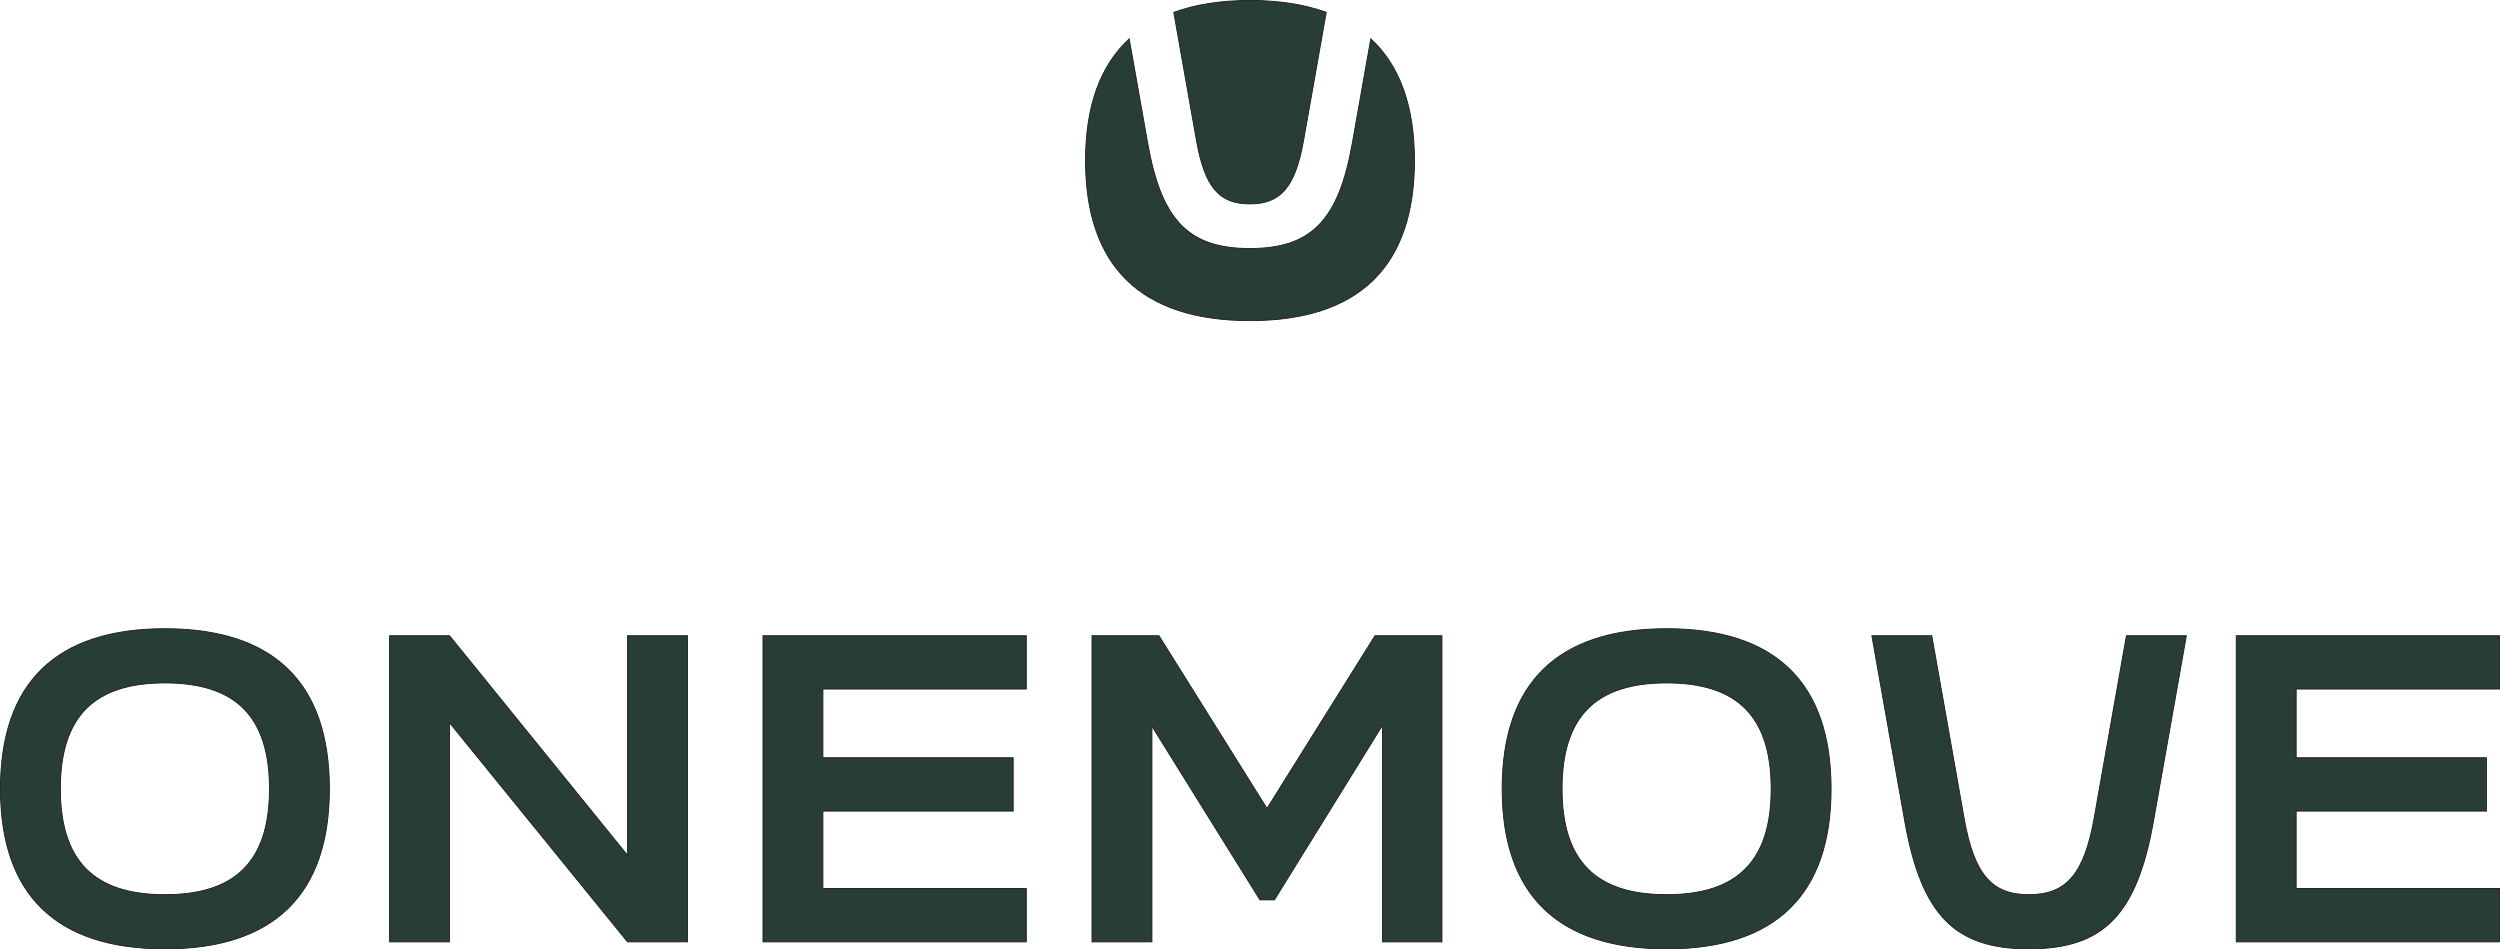
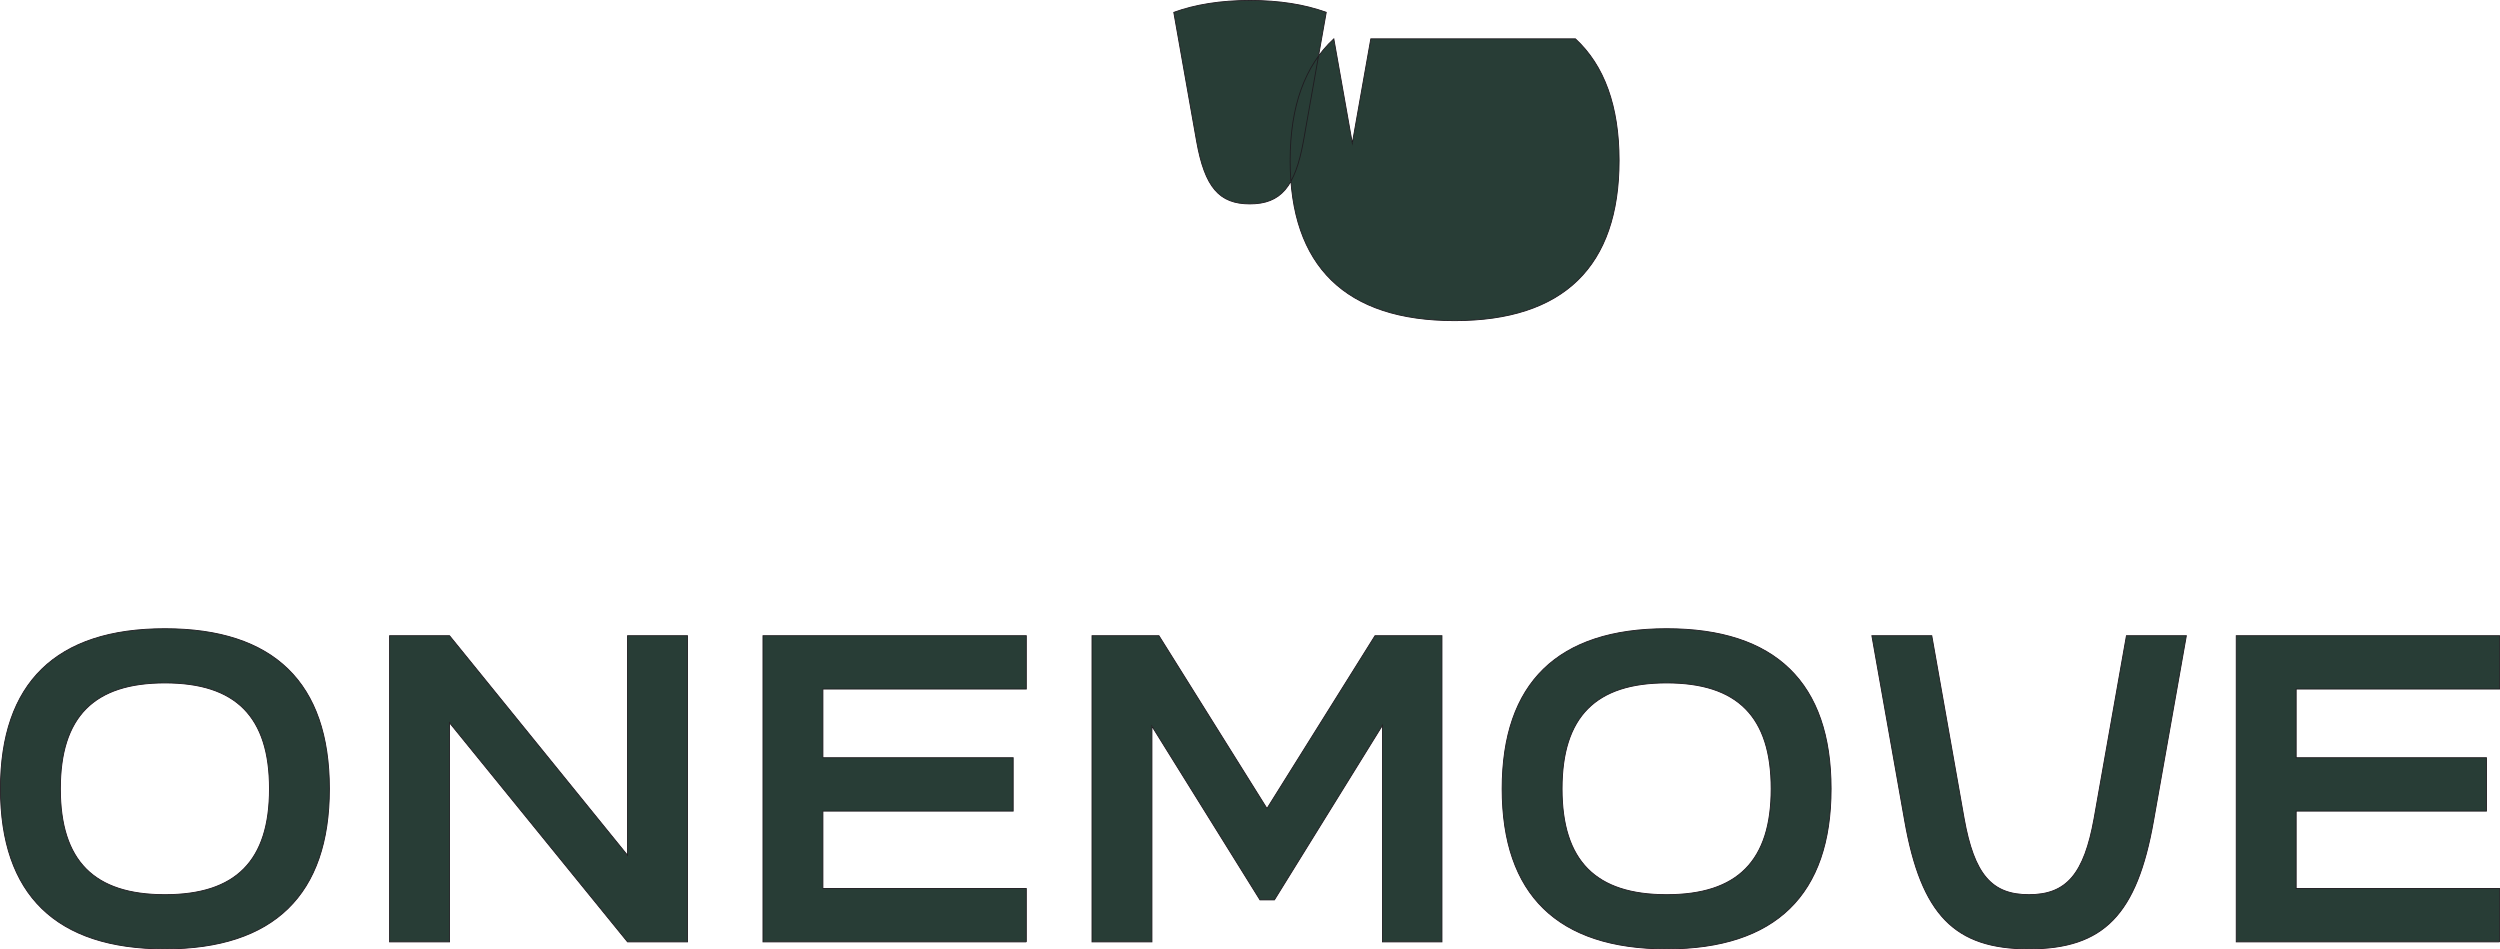
<svg xmlns="http://www.w3.org/2000/svg" xml:space="preserve" width="960.107mm" height="364.587mm" version="1.1" style="shape-rendering:geometricPrecision; text-rendering:geometricPrecision; image-rendering:optimizeQuality; fill-rule:evenodd; clip-rule:evenodd" viewBox="0 0 7134.96 2709.4">
  <defs>
    <style type="text/css"> .str0 {stroke:#1F1B20;stroke-width:2.52;stroke-miterlimit:10} .fil0 {fill:#283D36;fill-rule:nonzero} </style>
  </defs>
  <g id="Слой_x0020_1">
-     <path class="fil0 str0" d="M3912.25 110.81l-52.79 297.7c-39,220.65 -117,300.71 -292.49,300.71 -174.49,0 -252.49,-80.06 -291.49,-300.71l-52.77 -297.7c-82.63,76.43 -124.66,192.37 -124.66,347.37 0,302.13 158.56,456.93 469.42,456.93 310.86,0 469.4,-154.8 469.4,-456.93 0,-155 -42.04,-270.94 -124.64,-347.37zm-345.27 471.14c88.26,0 129.32,-48.22 152.92,-178.58l65.17 -368.18c-61.5,-22.33 -133.83,-33.94 -217.58,-33.94 -83.76,0 -156.07,11.62 -217.58,33.94l65.17 368.18c23.6,131.37 64.66,178.58 151.9,178.58zm-2797.93 1669.25c0,-205.99 -96.14,-302.12 -298.36,-302.12 -202.24,0 -298.38,96.14 -298.38,302.12 0,205.98 96.14,302.13 298.38,302.13 202.23,0 298.36,-96.14 298.36,-302.13zm-767.78 0c0,-302.12 158.56,-456.92 469.42,-456.92 310.84,0 469.4,154.8 469.4,456.92 0,302.13 -158.57,456.93 -469.4,456.93 -310.86,0 -469.42,-154.8 -469.42,-456.93zm1789.73 189.77l0 -626.72 171.04 0 0 873.9 -171.04 0 -508.11 -625.46 0 625.46 -171.02 0 0 -873.9 171.02 0 508.11 626.72zm1138.06 247.18l-751.55 0 0 -873.89 751.55 0 0 152.29 -580.51 0 0 196 543.05 0 0 152.32 -543.05 0 0 220.97 580.51 0 0 152.32zm686.87 -380.77l308.35 -493.13 191.02 0 0 873.89 -169.79 0 0 -617.98 -308.35 498.14 -41.22 0 -308.35 -495.63 0 615.47 -171.04 0 0 -873.89 191.02 0 308.36 493.13zm1438.92 -56.18c0,-205.99 -96.14,-302.12 -298.36,-302.12 -202.25,0 -298.38,96.14 -298.38,302.12 0,205.98 96.14,302.13 298.38,302.13 202.23,0 298.36,-96.14 298.36,-302.13zm-767.78 0c0,-302.12 158.56,-456.92 469.42,-456.92 310.84,0 469.4,154.8 469.4,456.92 0,302.13 -158.56,456.93 -469.4,456.93 -310.86,0 -469.42,-154.8 -469.42,-456.93zm1148.79 91.13l-93.63 -528.09 171.04 0 92.38 521.84c28.72,159.79 78.65,217.23 184.77,217.23 107.36,0 157.29,-58.67 186.01,-217.23l92.38 -521.84 171.04 0 -93.63 528.09c-47.44,268.41 -142.33,365.8 -355.8,365.8 -212.23,0 -307.12,-97.39 -354.56,-365.8zm1697.85 345.82l-751.55 0 0 -873.89 751.55 0 0 152.29 -580.51 0 0 196 543.05 0 0 152.32 -543.05 0 0 220.97 580.51 0 0 152.32z" />
+     <path class="fil0 str0" d="M3912.25 110.81l-52.79 297.7l-52.77 -297.7c-82.63,76.43 -124.66,192.37 -124.66,347.37 0,302.13 158.56,456.93 469.42,456.93 310.86,0 469.4,-154.8 469.4,-456.93 0,-155 -42.04,-270.94 -124.64,-347.37zm-345.27 471.14c88.26,0 129.32,-48.22 152.92,-178.58l65.17 -368.18c-61.5,-22.33 -133.83,-33.94 -217.58,-33.94 -83.76,0 -156.07,11.62 -217.58,33.94l65.17 368.18c23.6,131.37 64.66,178.58 151.9,178.58zm-2797.93 1669.25c0,-205.99 -96.14,-302.12 -298.36,-302.12 -202.24,0 -298.38,96.14 -298.38,302.12 0,205.98 96.14,302.13 298.38,302.13 202.23,0 298.36,-96.14 298.36,-302.13zm-767.78 0c0,-302.12 158.56,-456.92 469.42,-456.92 310.84,0 469.4,154.8 469.4,456.92 0,302.13 -158.57,456.93 -469.4,456.93 -310.86,0 -469.42,-154.8 -469.42,-456.93zm1789.73 189.77l0 -626.72 171.04 0 0 873.9 -171.04 0 -508.11 -625.46 0 625.46 -171.02 0 0 -873.9 171.02 0 508.11 626.72zm1138.06 247.18l-751.55 0 0 -873.89 751.55 0 0 152.29 -580.51 0 0 196 543.05 0 0 152.32 -543.05 0 0 220.97 580.51 0 0 152.32zm686.87 -380.77l308.35 -493.13 191.02 0 0 873.89 -169.79 0 0 -617.98 -308.35 498.14 -41.22 0 -308.35 -495.63 0 615.47 -171.04 0 0 -873.89 191.02 0 308.36 493.13zm1438.92 -56.18c0,-205.99 -96.14,-302.12 -298.36,-302.12 -202.25,0 -298.38,96.14 -298.38,302.12 0,205.98 96.14,302.13 298.38,302.13 202.23,0 298.36,-96.14 298.36,-302.13zm-767.78 0c0,-302.12 158.56,-456.92 469.42,-456.92 310.84,0 469.4,154.8 469.4,456.92 0,302.13 -158.56,456.93 -469.4,456.93 -310.86,0 -469.42,-154.8 -469.42,-456.93zm1148.79 91.13l-93.63 -528.09 171.04 0 92.38 521.84c28.72,159.79 78.65,217.23 184.77,217.23 107.36,0 157.29,-58.67 186.01,-217.23l92.38 -521.84 171.04 0 -93.63 528.09c-47.44,268.41 -142.33,365.8 -355.8,365.8 -212.23,0 -307.12,-97.39 -354.56,-365.8zm1697.85 345.82l-751.55 0 0 -873.89 751.55 0 0 152.29 -580.51 0 0 196 543.05 0 0 152.32 -543.05 0 0 220.97 580.51 0 0 152.32z" />
  </g>
</svg>